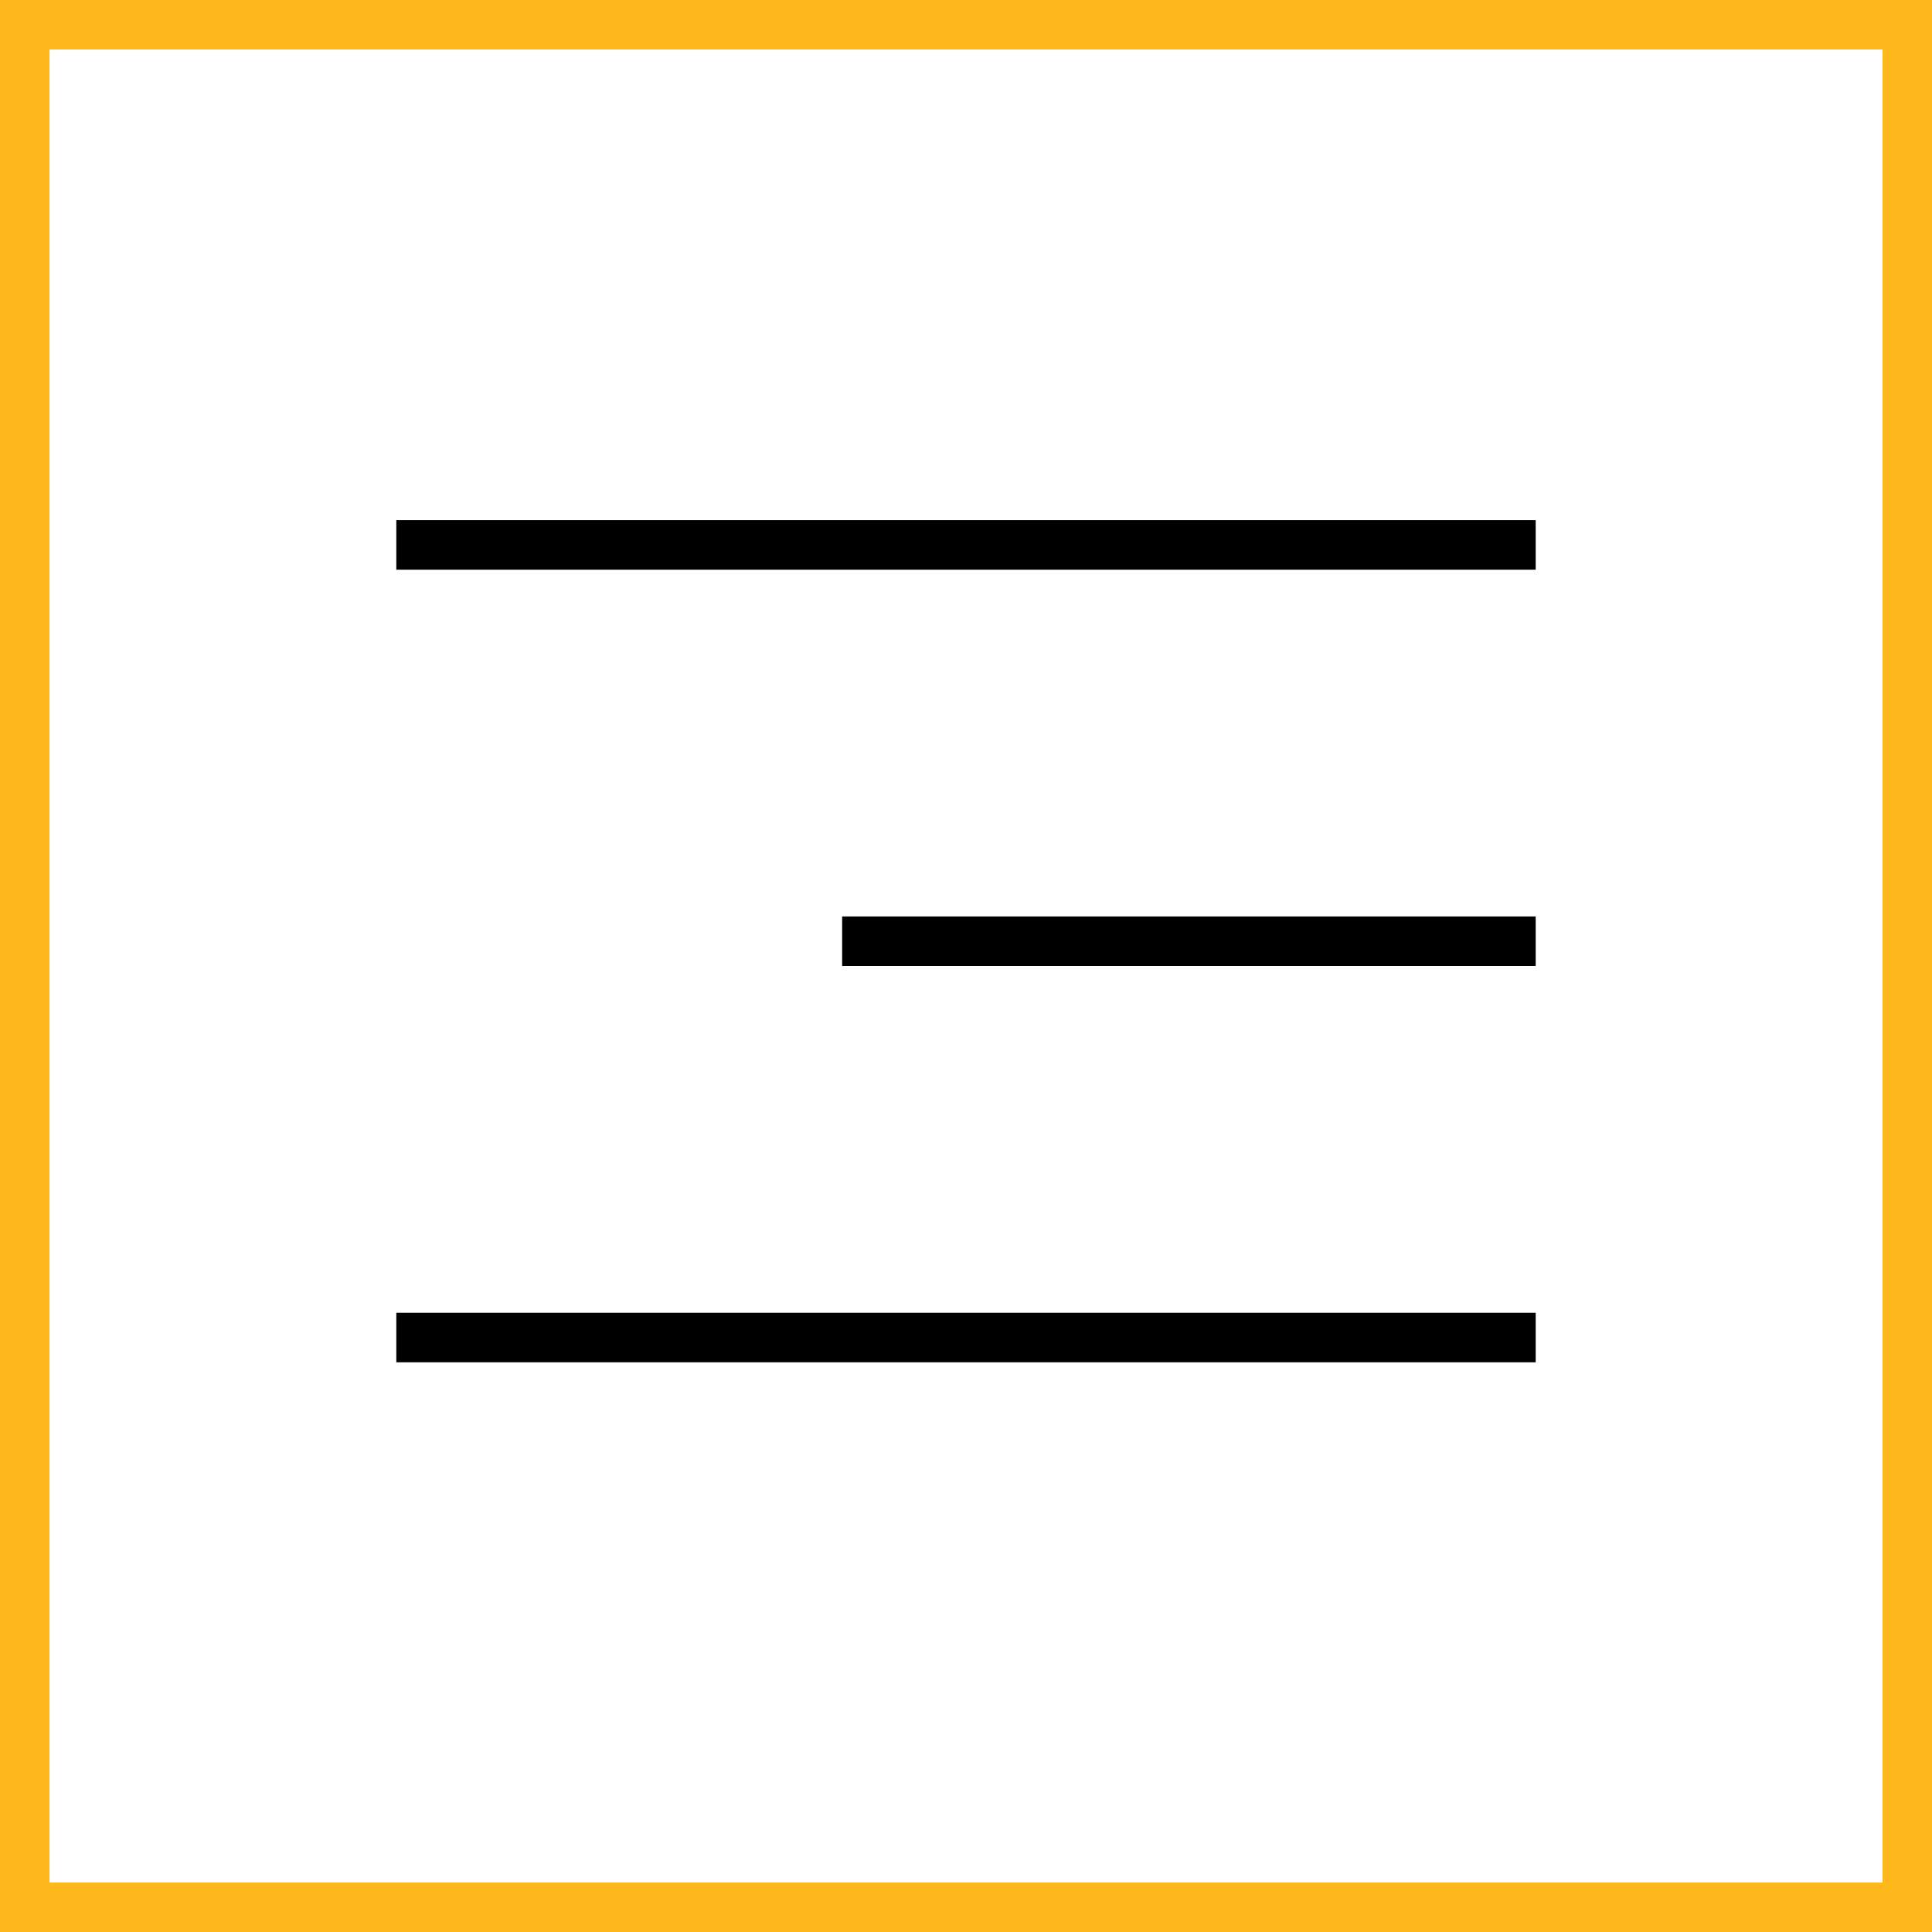
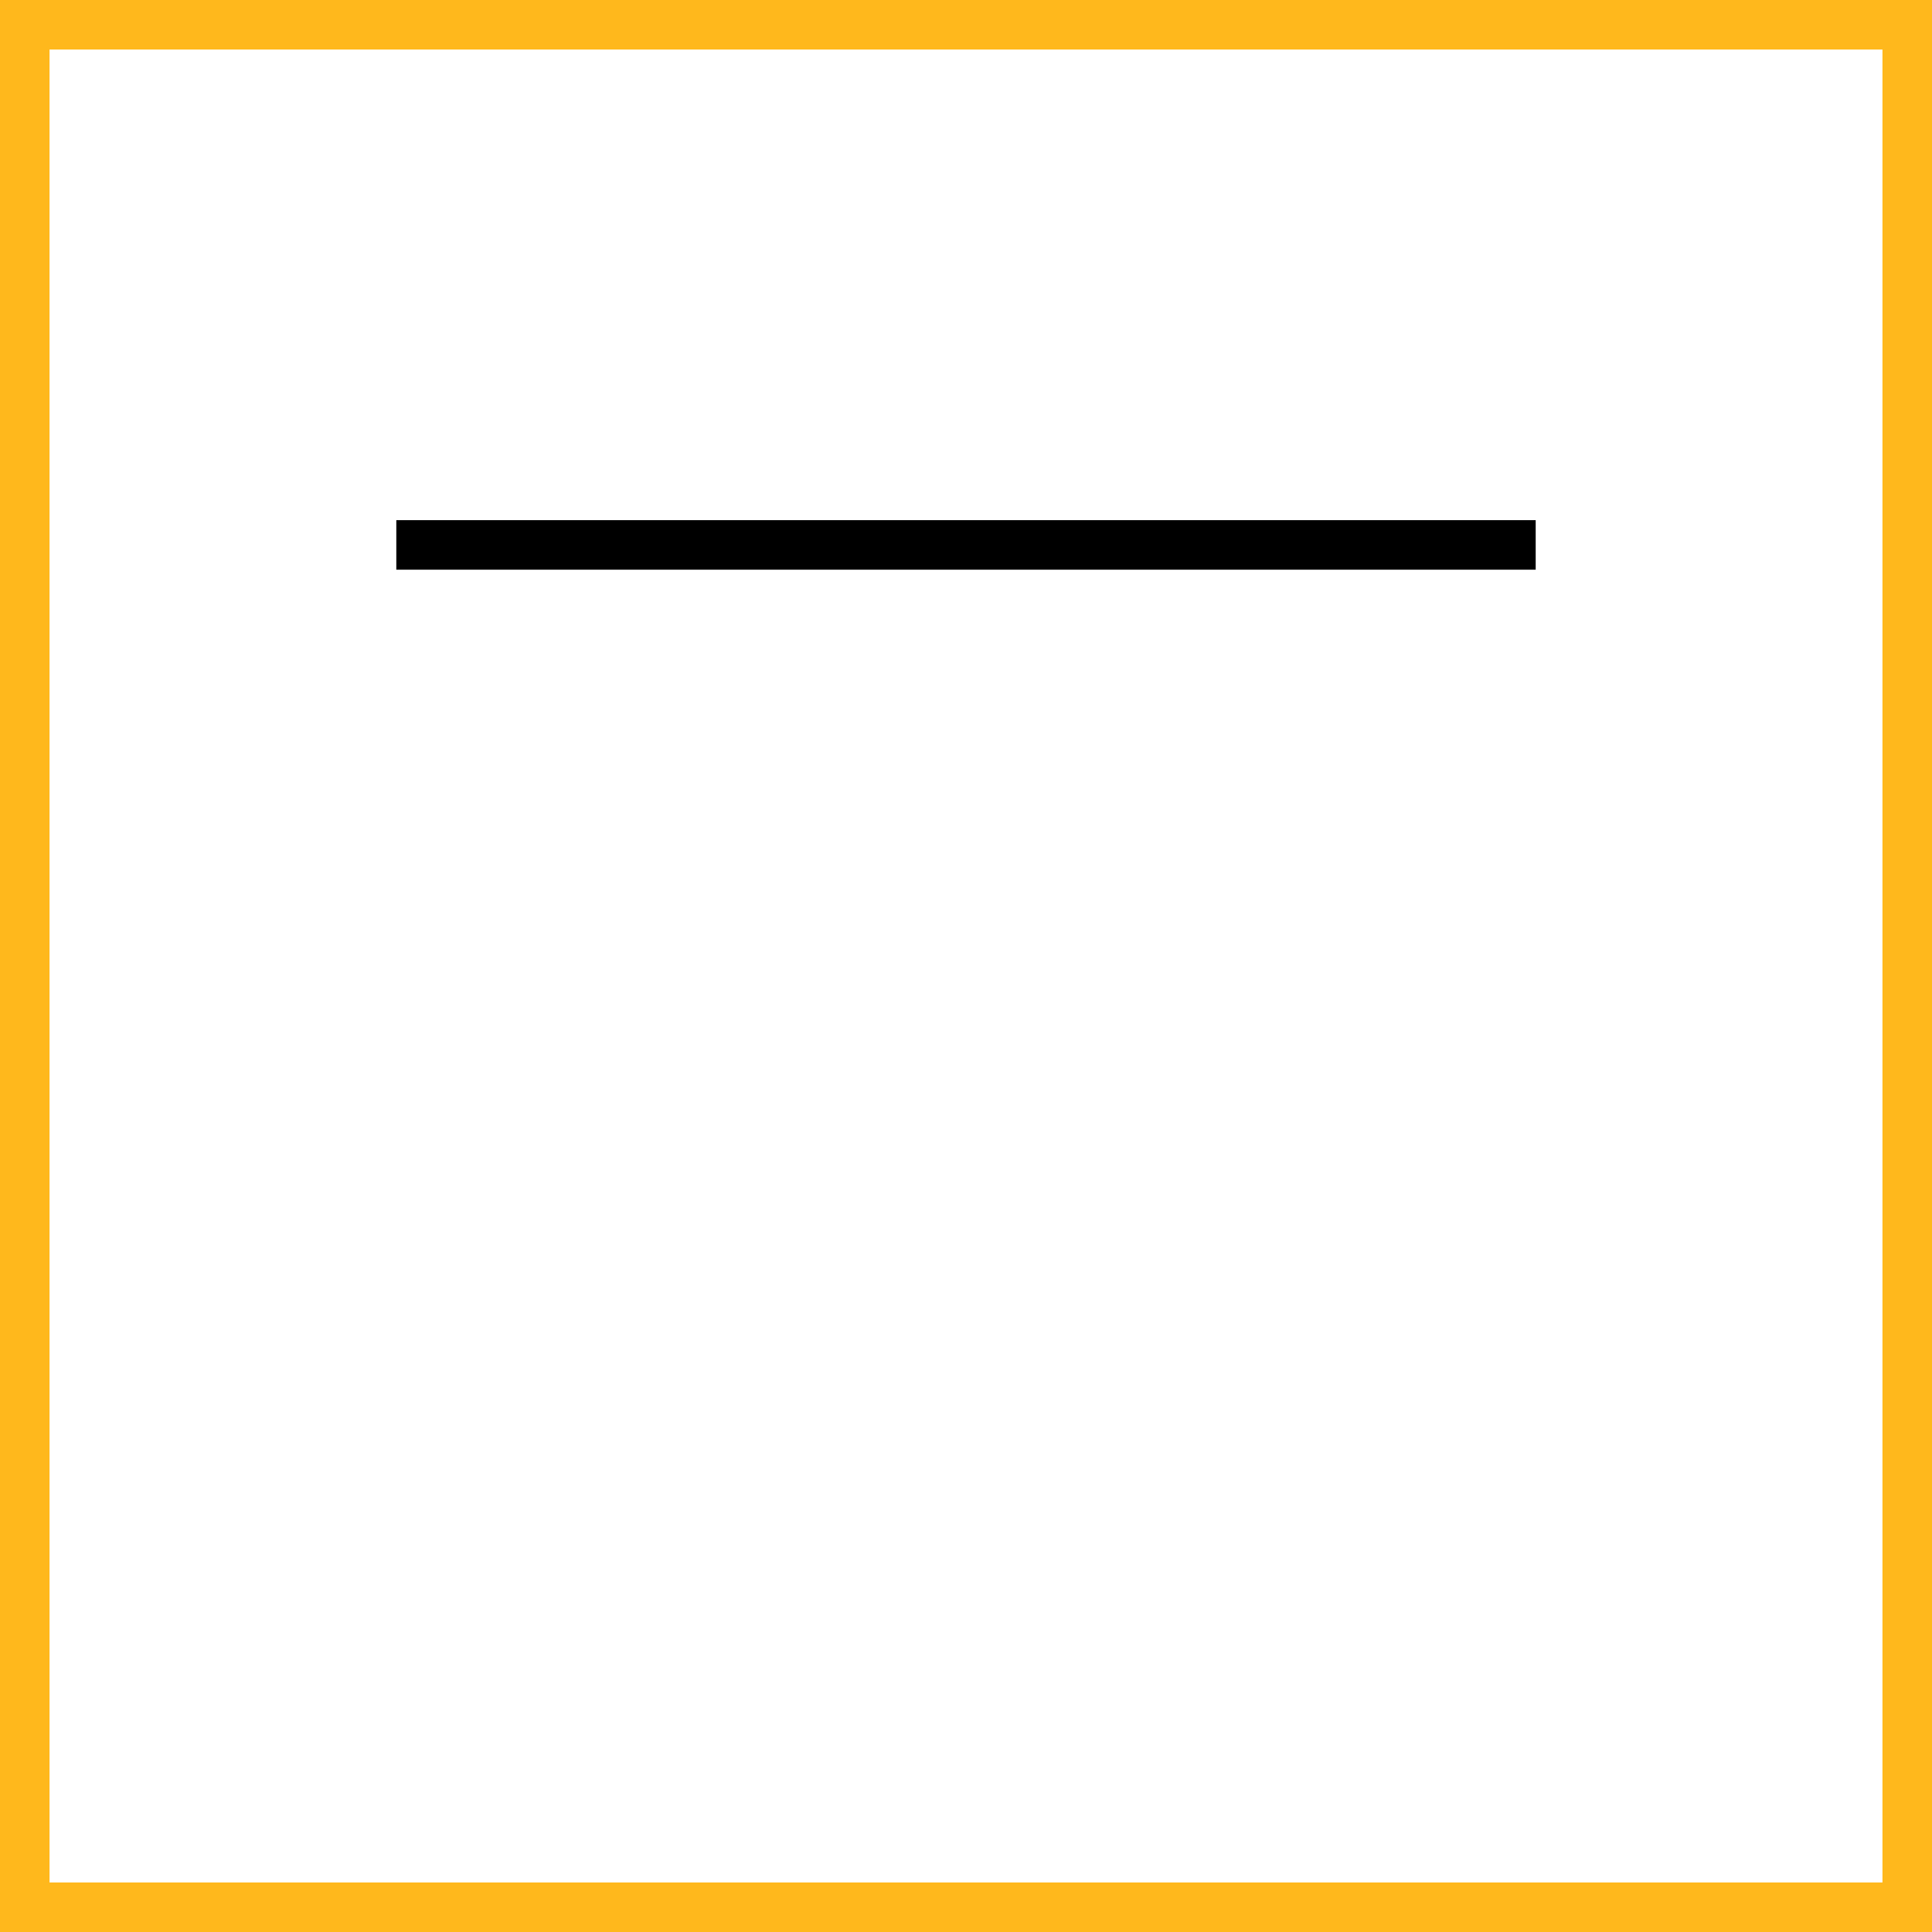
<svg xmlns="http://www.w3.org/2000/svg" width="39" height="39" viewBox="0 0 39 39" fill="none">
  <rect x="0.5" y="0.5" width="38" height="38" stroke="#FFB81C" />
  <path d="M8 11H31" stroke="black" />
-   <path d="M17 19L31 19" stroke="black" />
-   <path d="M8 27H31" stroke="black" />
</svg>